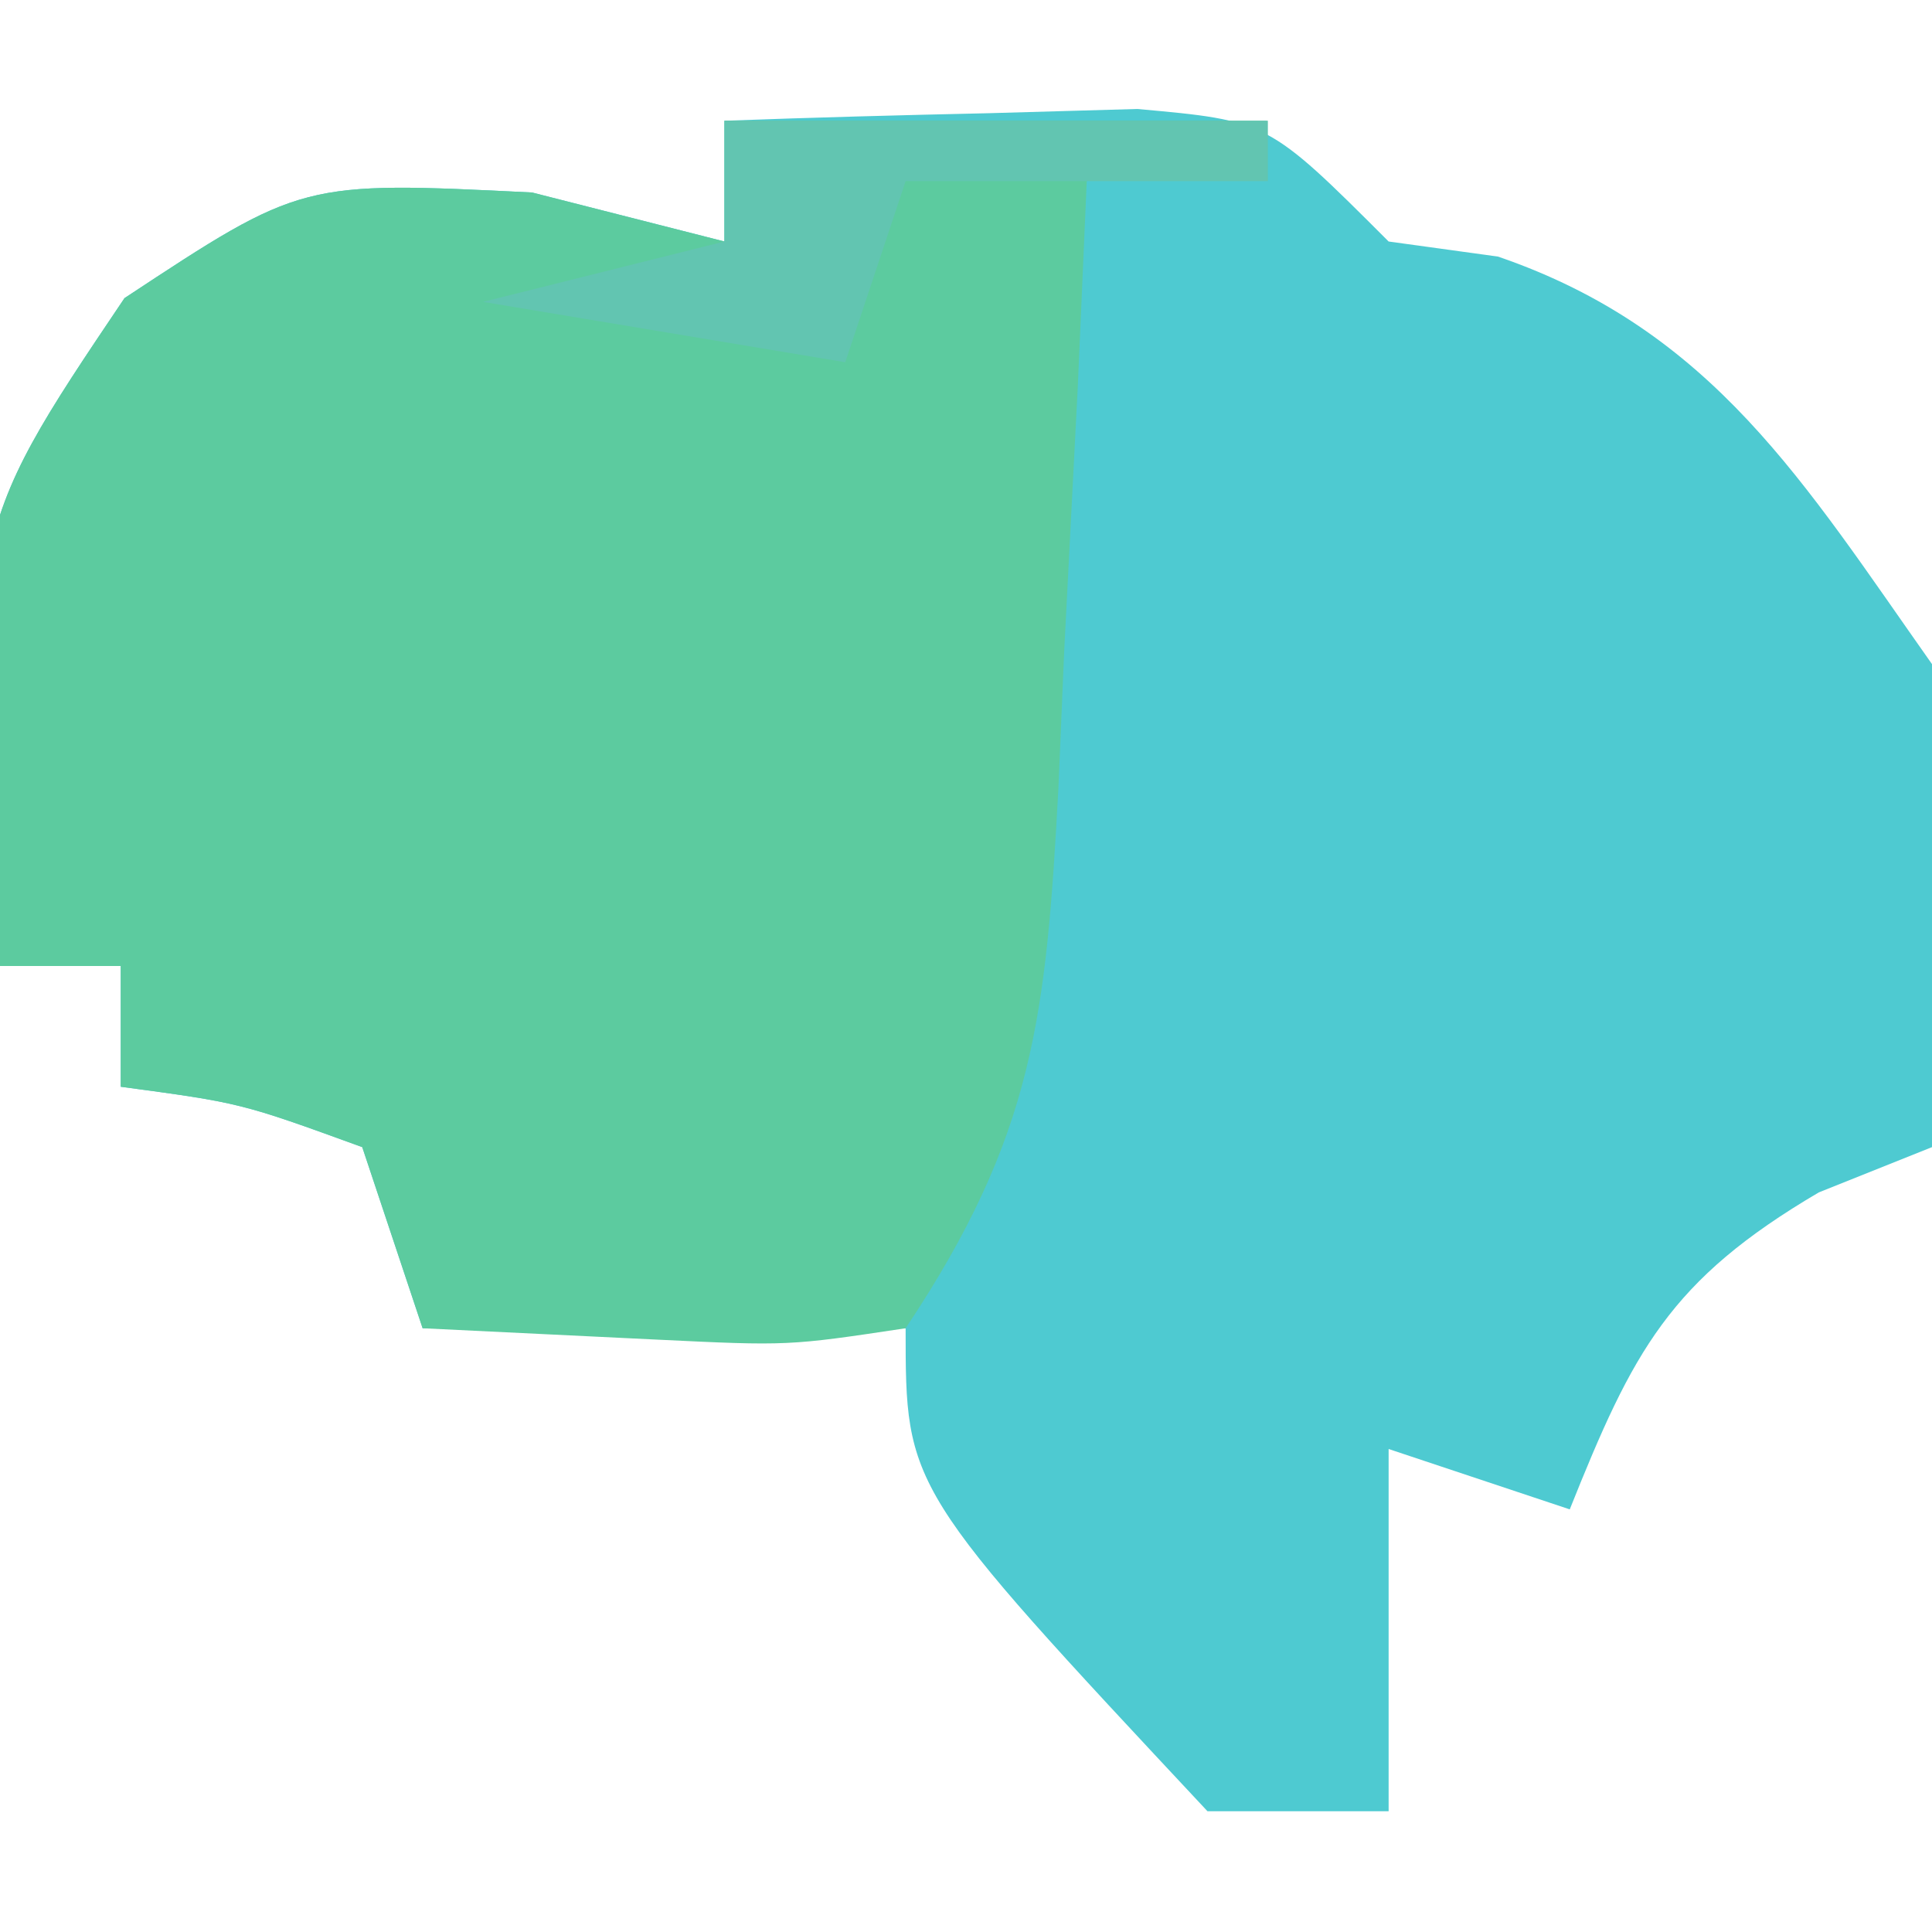
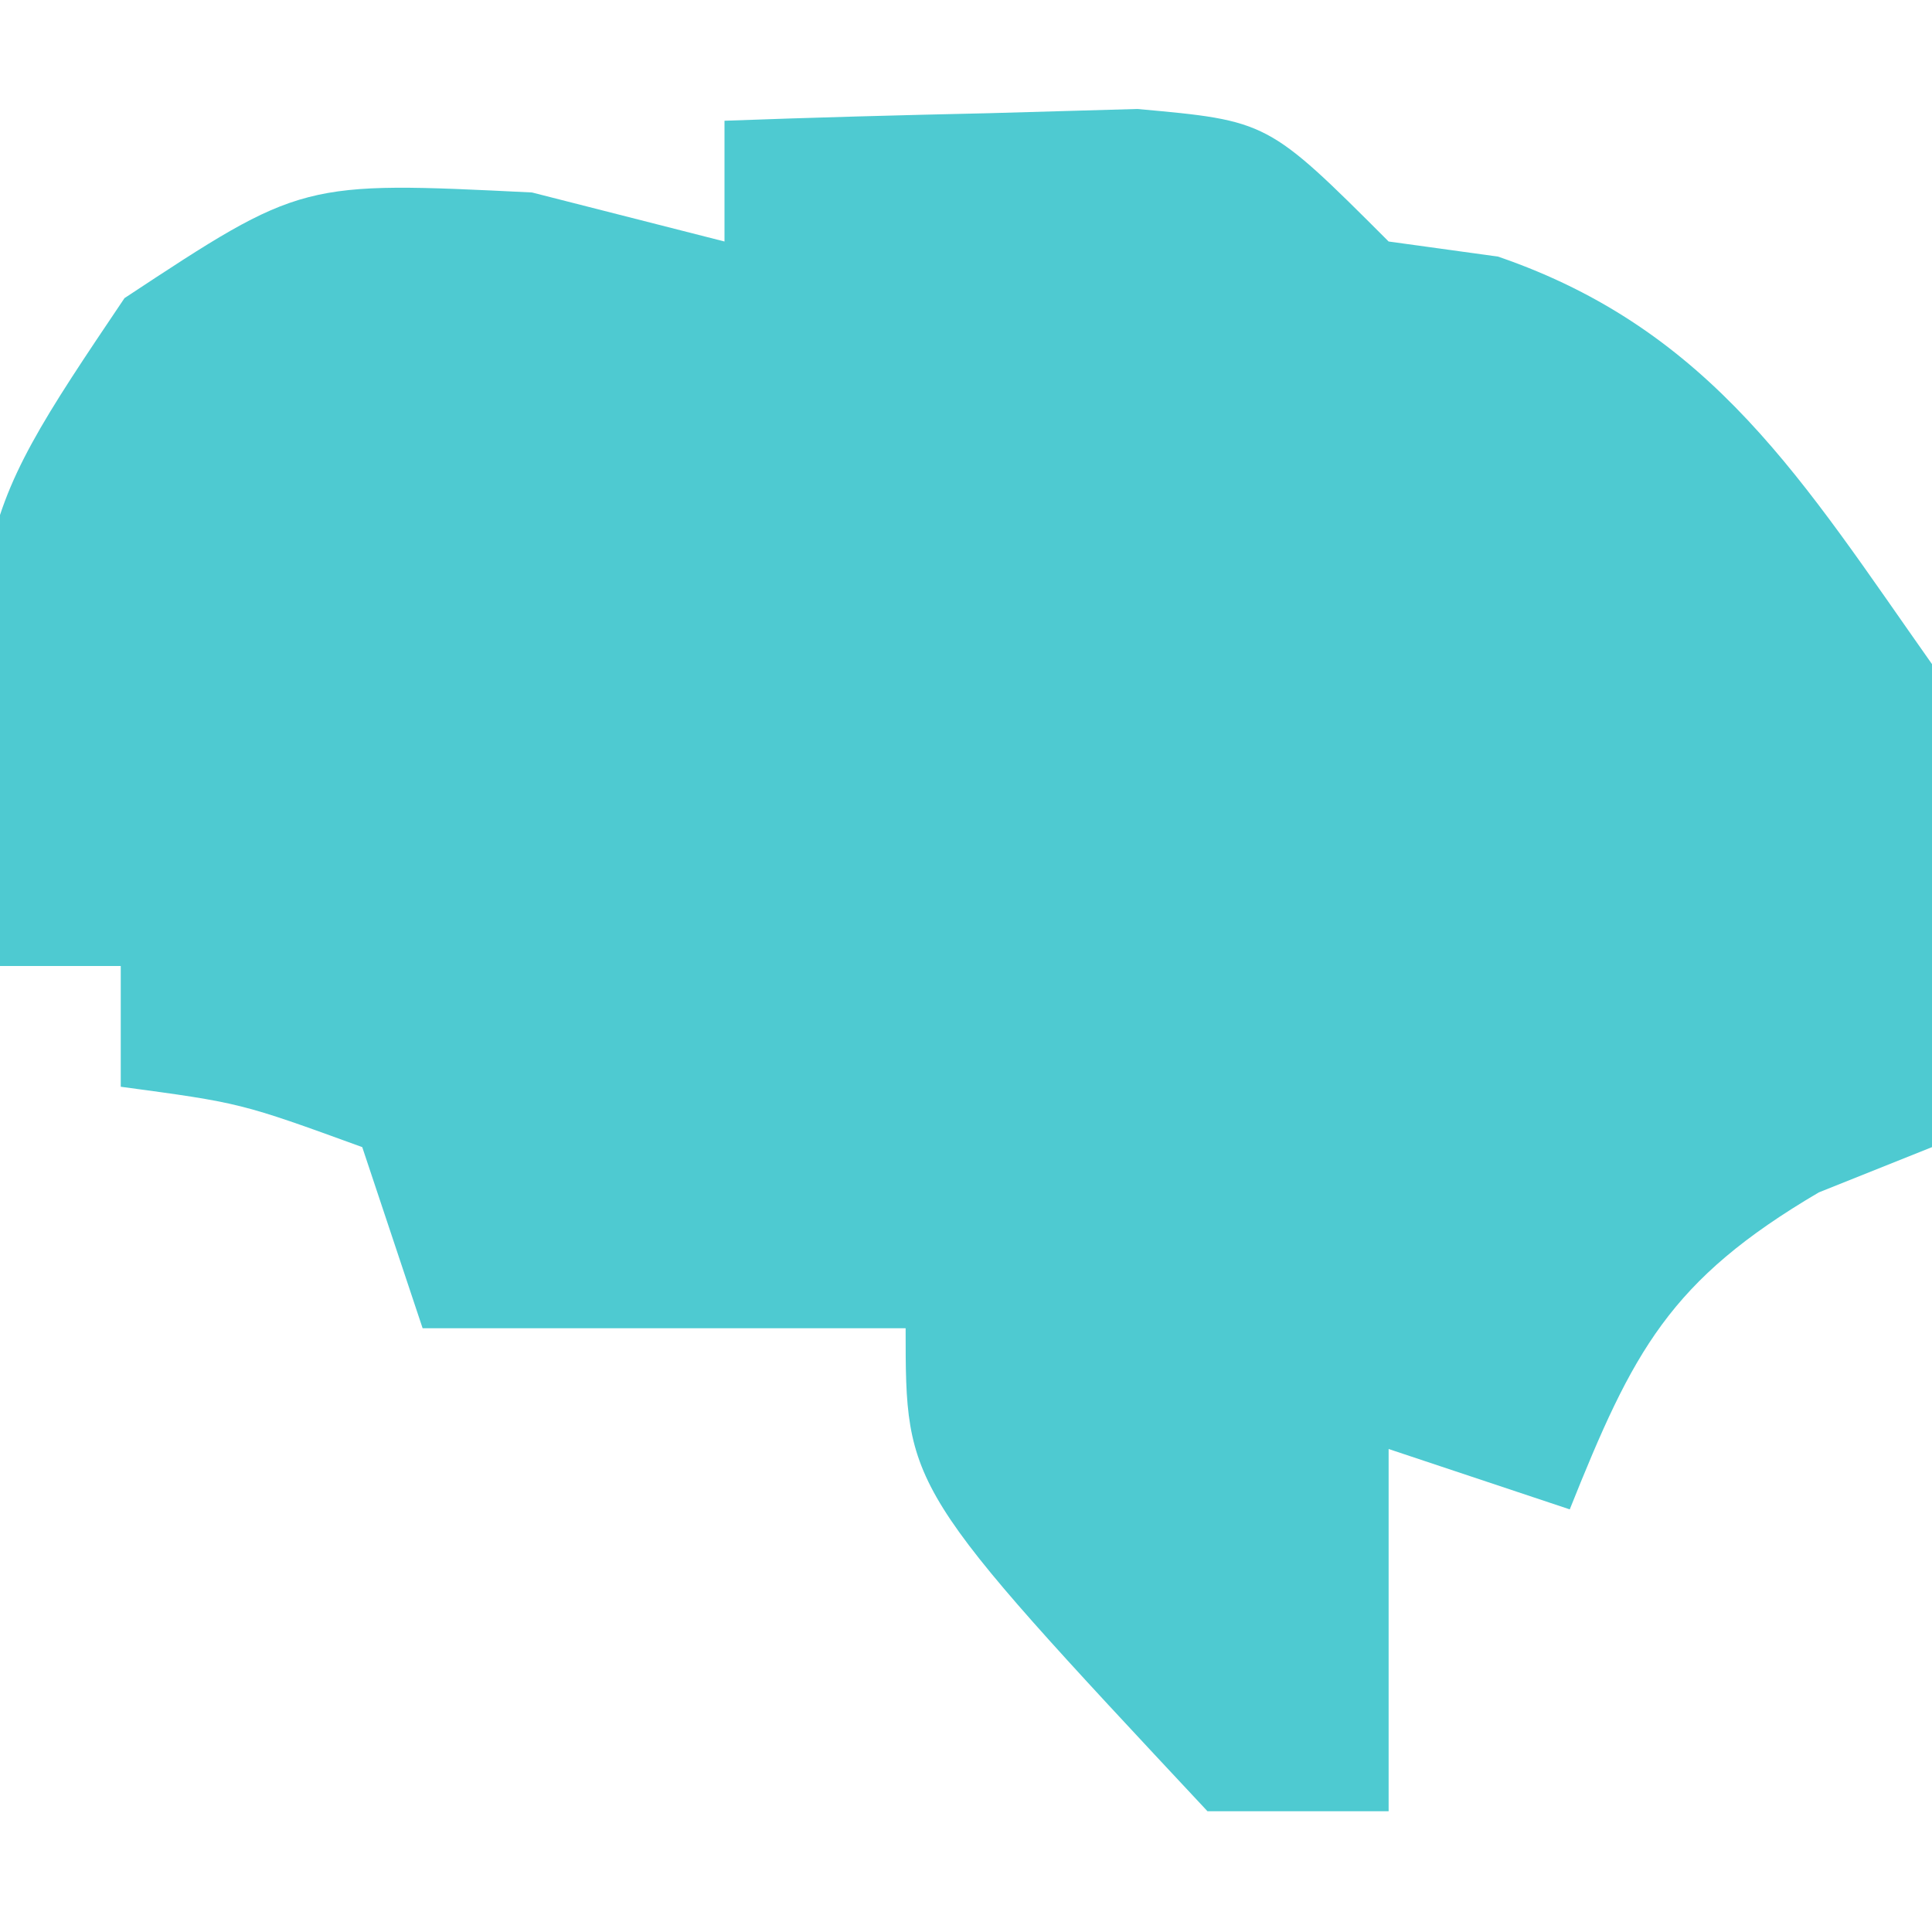
<svg xmlns="http://www.w3.org/2000/svg" version="1.1" width="32" height="32">
  <path d="M0 0 C1.458 -0.054 2.916 -0.093 4.375 -0.125 C5.187 -0.148 5.999 -0.171 6.836 -0.195 C9 0 9 0 11 2 C11.598 2.083 12.196 2.165 12.812 2.25 C16.371 3.47 17.883 6.001 20 9 C20 11.667 20 14.333 20 17 C19.381 17.247 18.762 17.495 18.125 17.75 C15.649 19.206 15.049 20.378 14 23 C13.01 22.67 12.02 22.34 11 22 C11 23.98 11 25.96 11 28 C10.01 28 9.02 28 8 28 C3 22.651 3 22.651 3 20 C0.36 20 -2.28 20 -5 20 C-5.33 19.01 -5.66 18.02 -6 17 C-8.015 16.267 -8.015 16.267 -10 16 C-10 15.34 -10 14.68 -10 14 C-10.66 14 -11.32 14 -12 14 C-12.602 6.894 -12.602 6.894 -9.938 2.938 C-7 1 -7 1 -3.188 1.188 C-1.61 1.59 -1.61 1.59 0 2 C0 1.34 0 0.68 0 0 Z " fill="#4ECAD1" transform="translate(12,2)" />
-   <path d="M0 0 C2.97 0 5.94 0 9 0 C8.01 0.33 7.02 0.66 6 1 C5.951 2.12 5.902 3.24 5.852 4.395 C5.777 5.867 5.701 7.34 5.625 8.812 C5.579 9.919 5.579 9.919 5.531 11.049 C5.327 14.819 5.136 16.797 3 20 C1.055 20.293 1.055 20.293 -1.125 20.188 C-2.404 20.126 -3.683 20.064 -5 20 C-5.33 19.01 -5.66 18.02 -6 17 C-8.015 16.267 -8.015 16.267 -10 16 C-10 15.34 -10 14.68 -10 14 C-10.66 14 -11.32 14 -12 14 C-12.602 6.894 -12.602 6.894 -9.938 2.938 C-7 1 -7 1 -3.188 1.188 C-1.61 1.59 -1.61 1.59 0 2 C0 1.34 0 0.68 0 0 Z " fill="#5CCB9F" transform="translate(12,2)" />
-   <path d="M0 0 C2.97 0 5.94 0 9 0 C9 0.33 9 0.66 9 1 C7.02 1 5.04 1 3 1 C2.67 1.99 2.34 2.98 2 4 C-0.97 3.505 -0.97 3.505 -4 3 C-2.68 2.67 -1.36 2.34 0 2 C0 1.34 0 0.68 0 0 Z " fill="#62C5B1" transform="translate(12,2)" />
</svg>